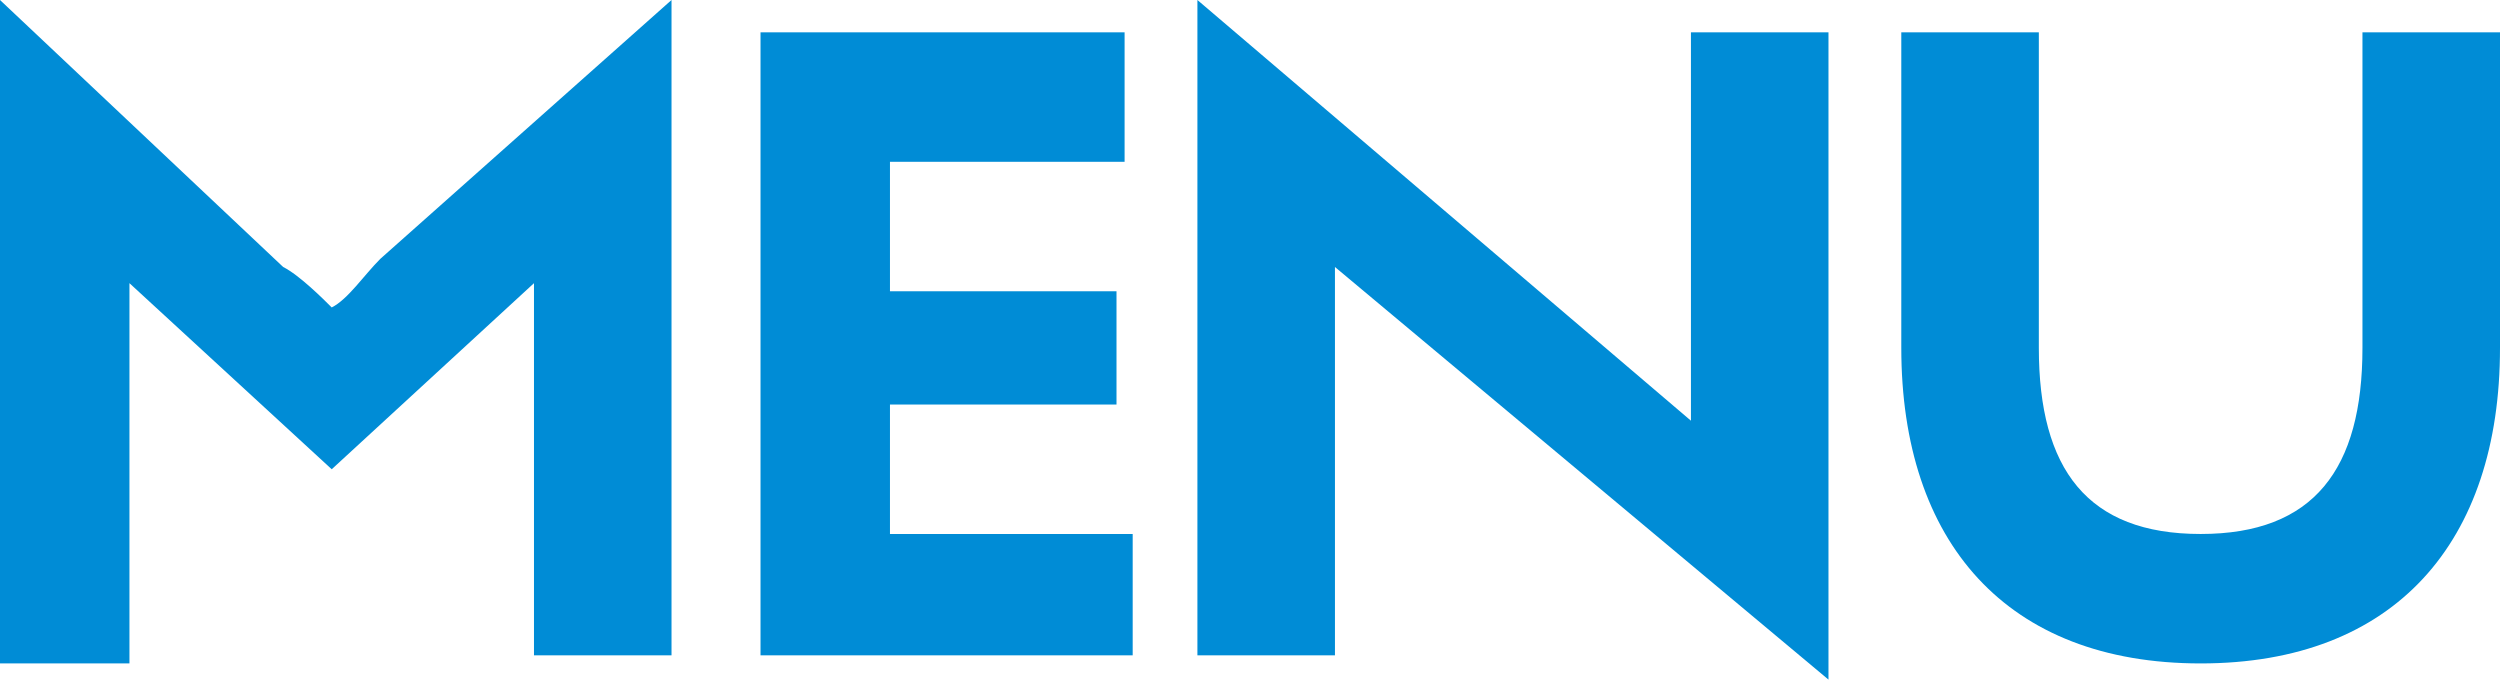
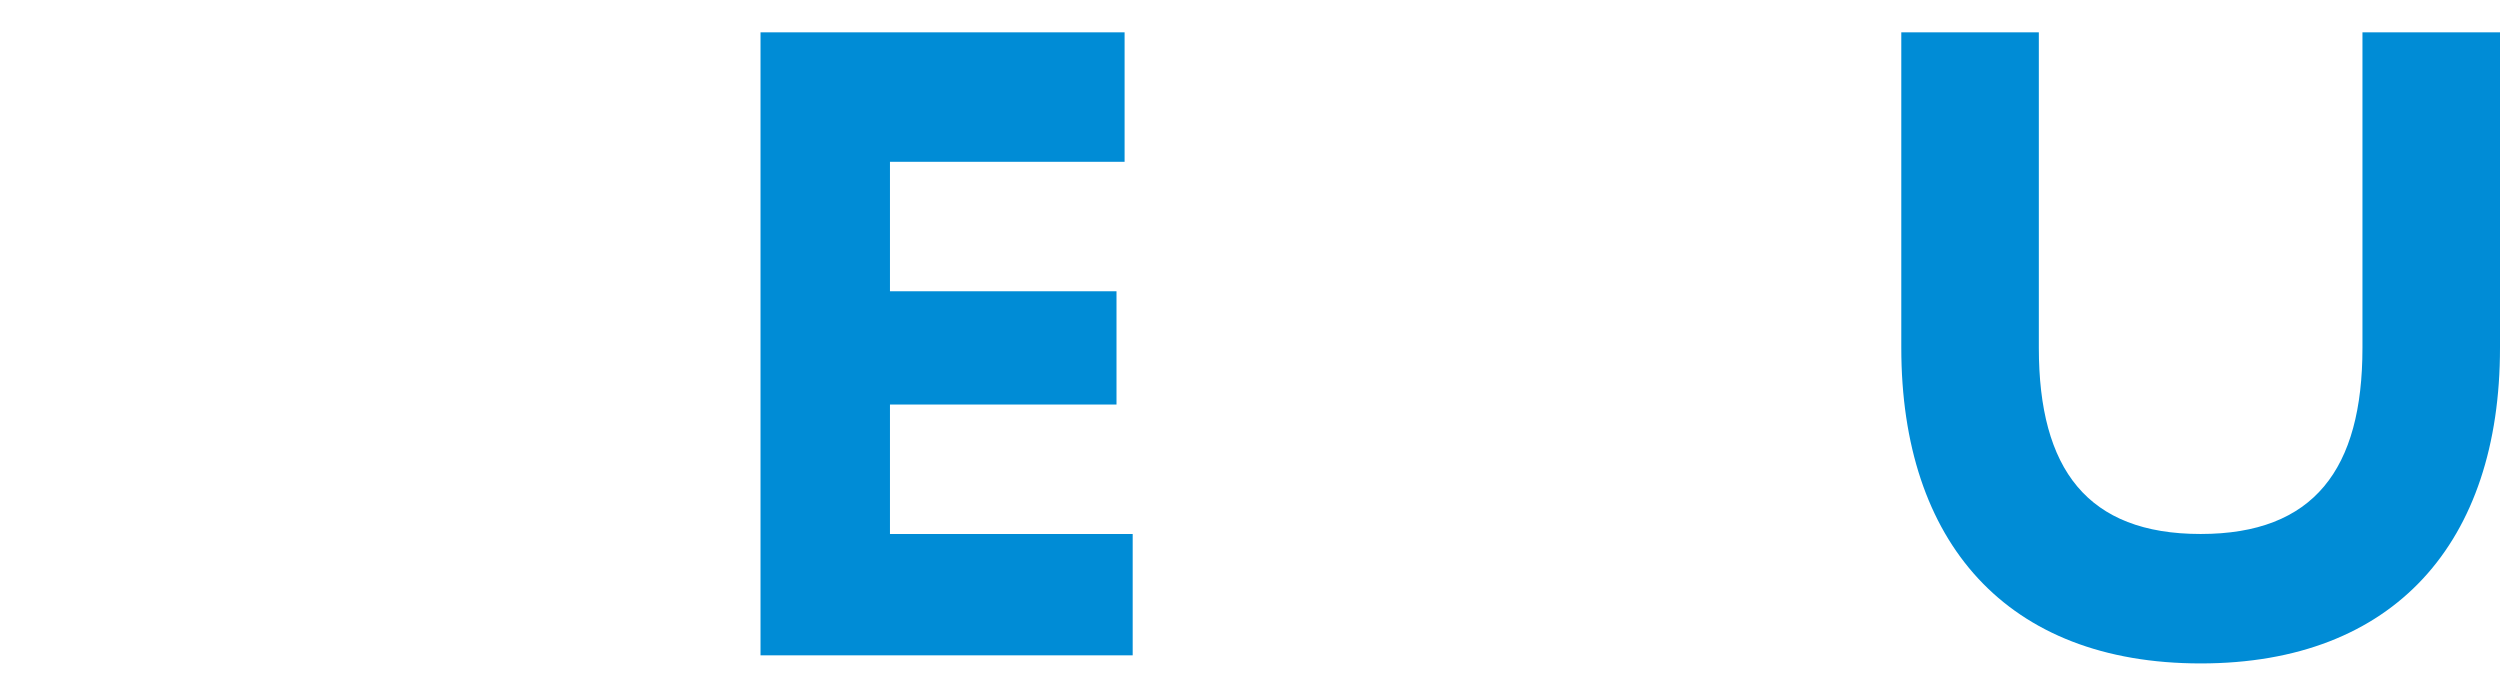
<svg xmlns="http://www.w3.org/2000/svg" version="1.1" id="レイヤー_1" x="0px" y="0px" viewBox="0 0 30.9 8.5" style="enable-background:new 0 0 30.9 8.5;" xml:space="preserve">
  <style type="text/css">
	.st0{fill:#008CD6;}
</style>
  <g>
-     <path class="st0" d="M6.6,4c0-0.2,0-0.4,0-0.5L4.1,5.8L1.6,3.5c0,0.1,0,0.3,0,0.6v4.1H0V0l3.5,3.3C3.7,3.4,4,3.7,4.1,3.8   c0.2-0.1,0.4-0.4,0.6-0.6L8.3,0v8.1H6.6V4z" />
    <path class="st0" d="M11.1,6.6H14v1.5H9.4V0.4h4.5V2h-2.9v1.6l2.8,0V5h-2.8V6.6z" />
-     <path class="st0" d="M16.5,3.9v4.2h-1.7V0l6.1,5.2c0-0.1,0-0.3,0-0.5V0.4h1.7v8l-6.1-5.1C16.5,3.5,16.5,3.7,16.5,3.9z" />
    <path class="st0" d="M27.2,8.2c-2.4,0-3.7-1.5-3.7-3.9V0.4h1.7v3.9c0,1.5,0.6,2.3,2,2.3c1.4,0,2-0.8,2-2.3V0.4h1.7v3.9   C30.9,6.7,29.6,8.2,27.2,8.2z" />
  </g>
</svg>